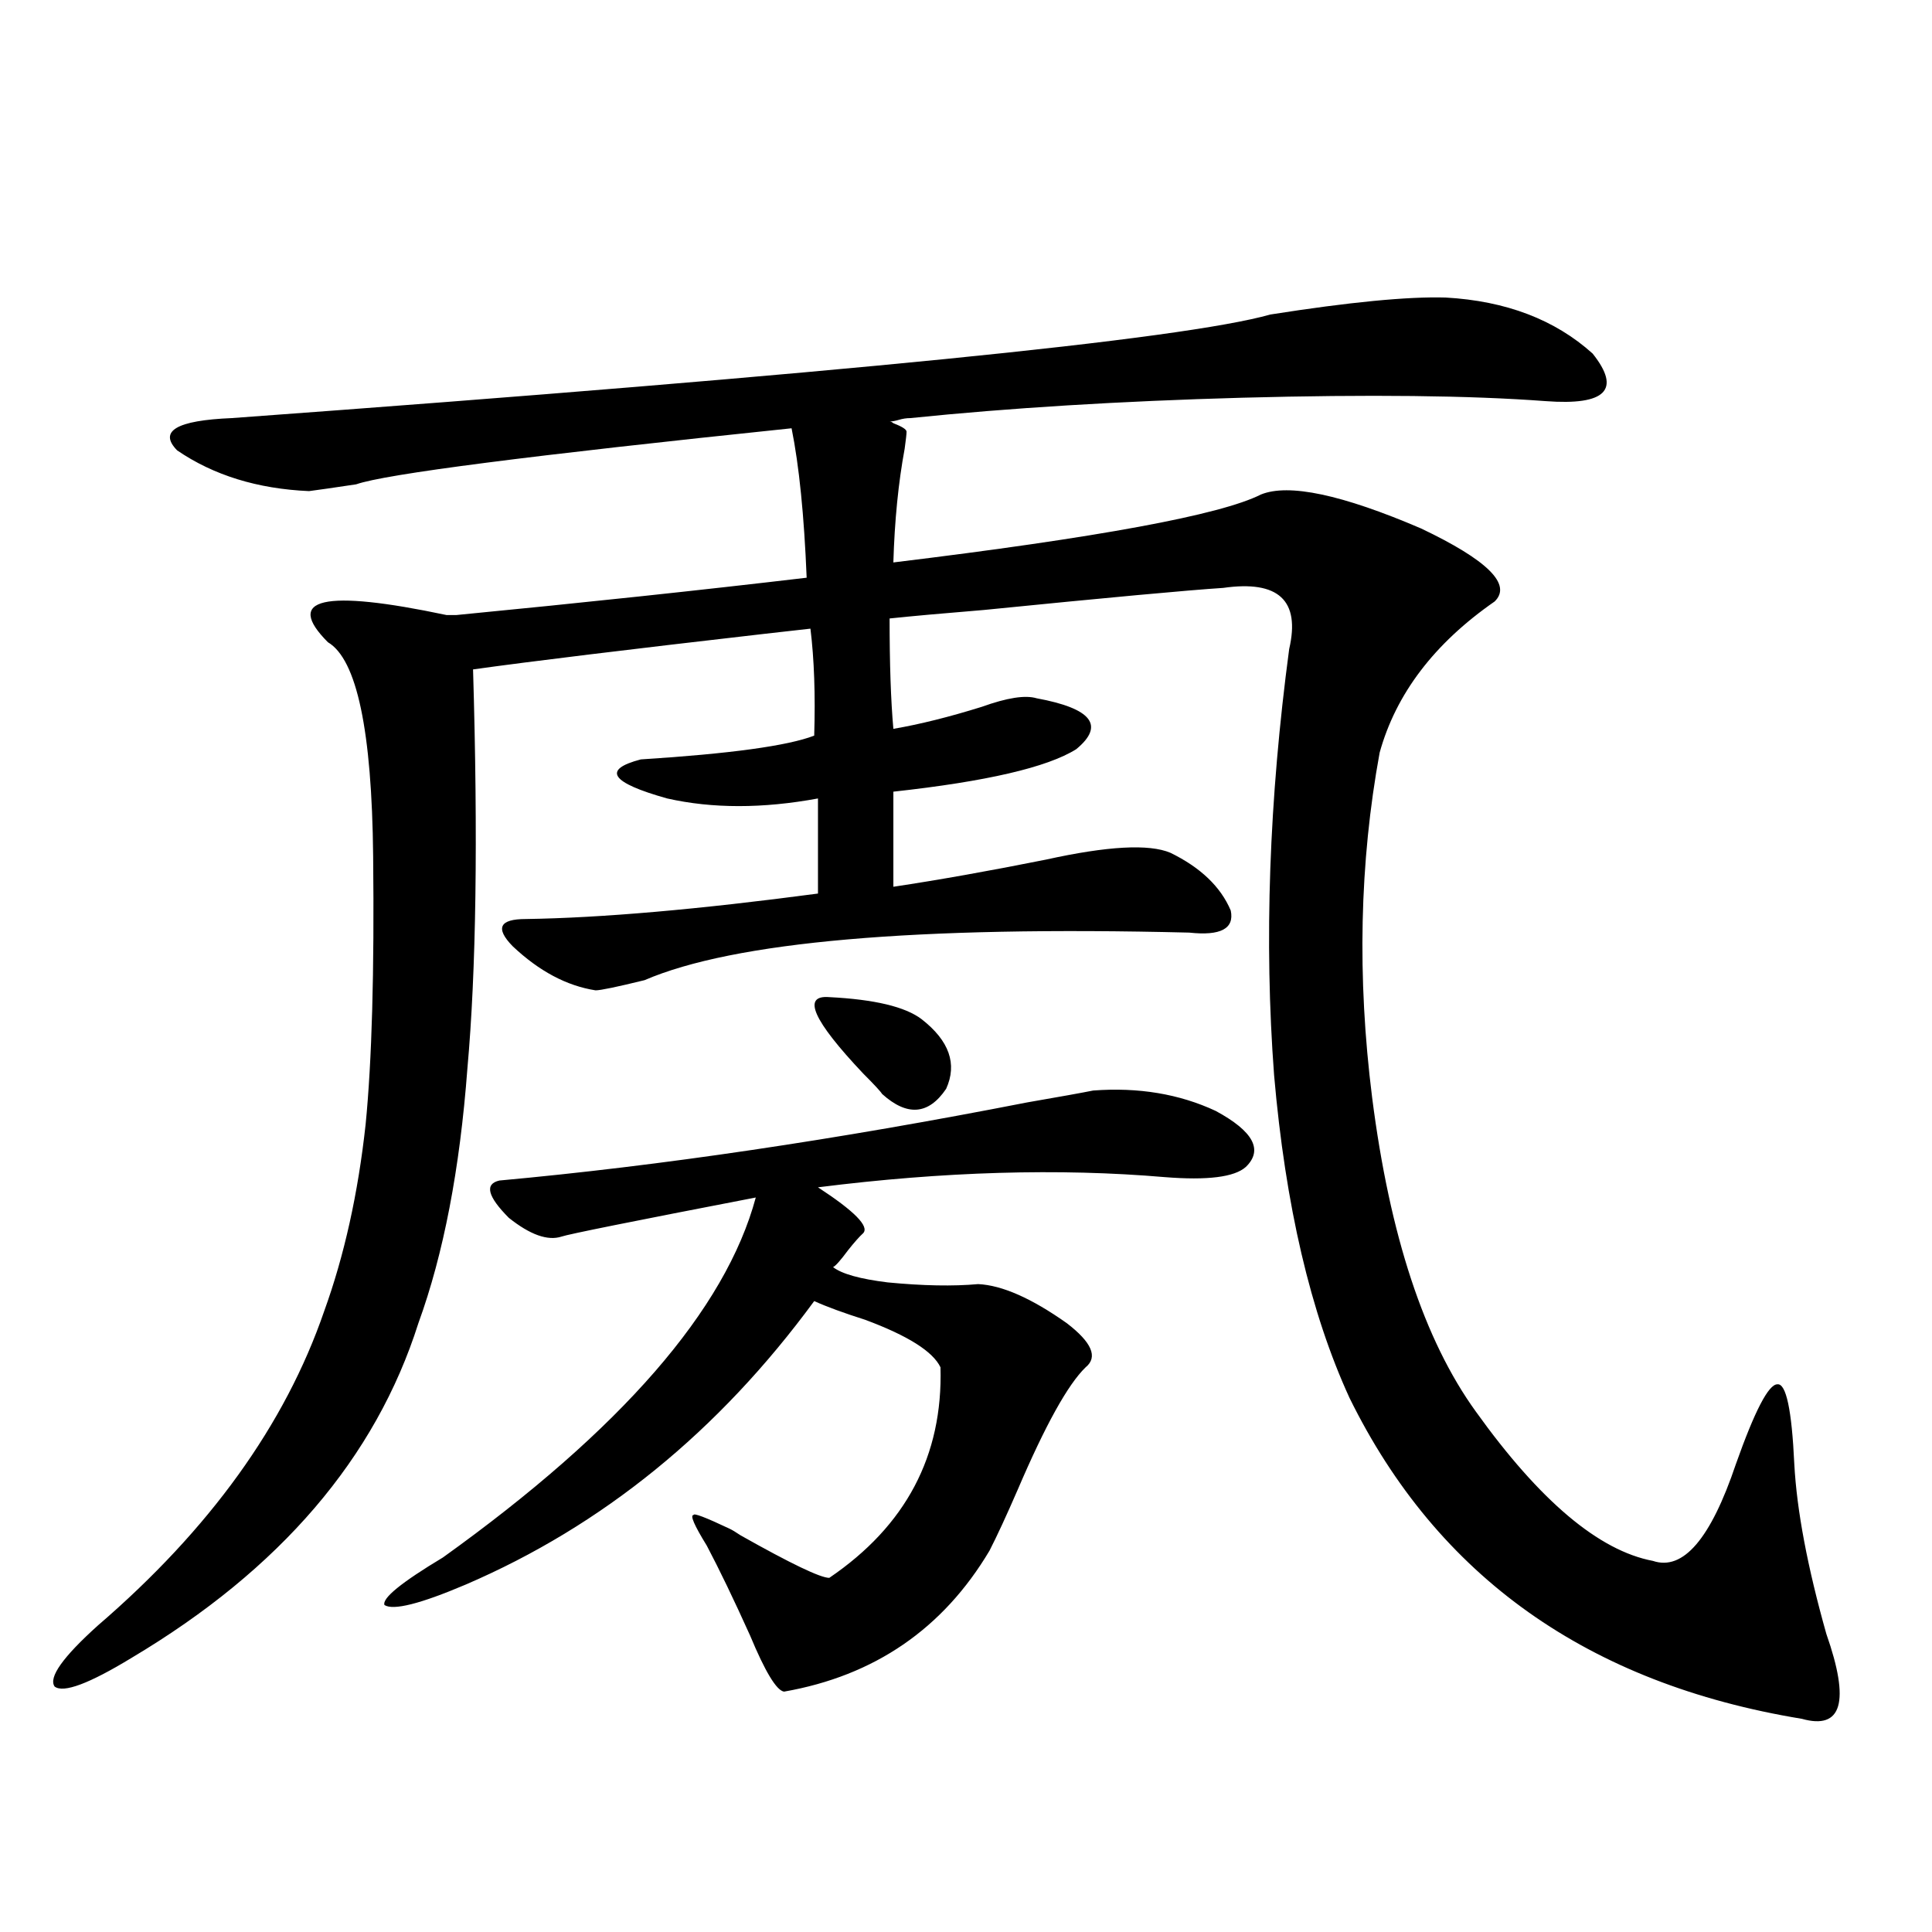
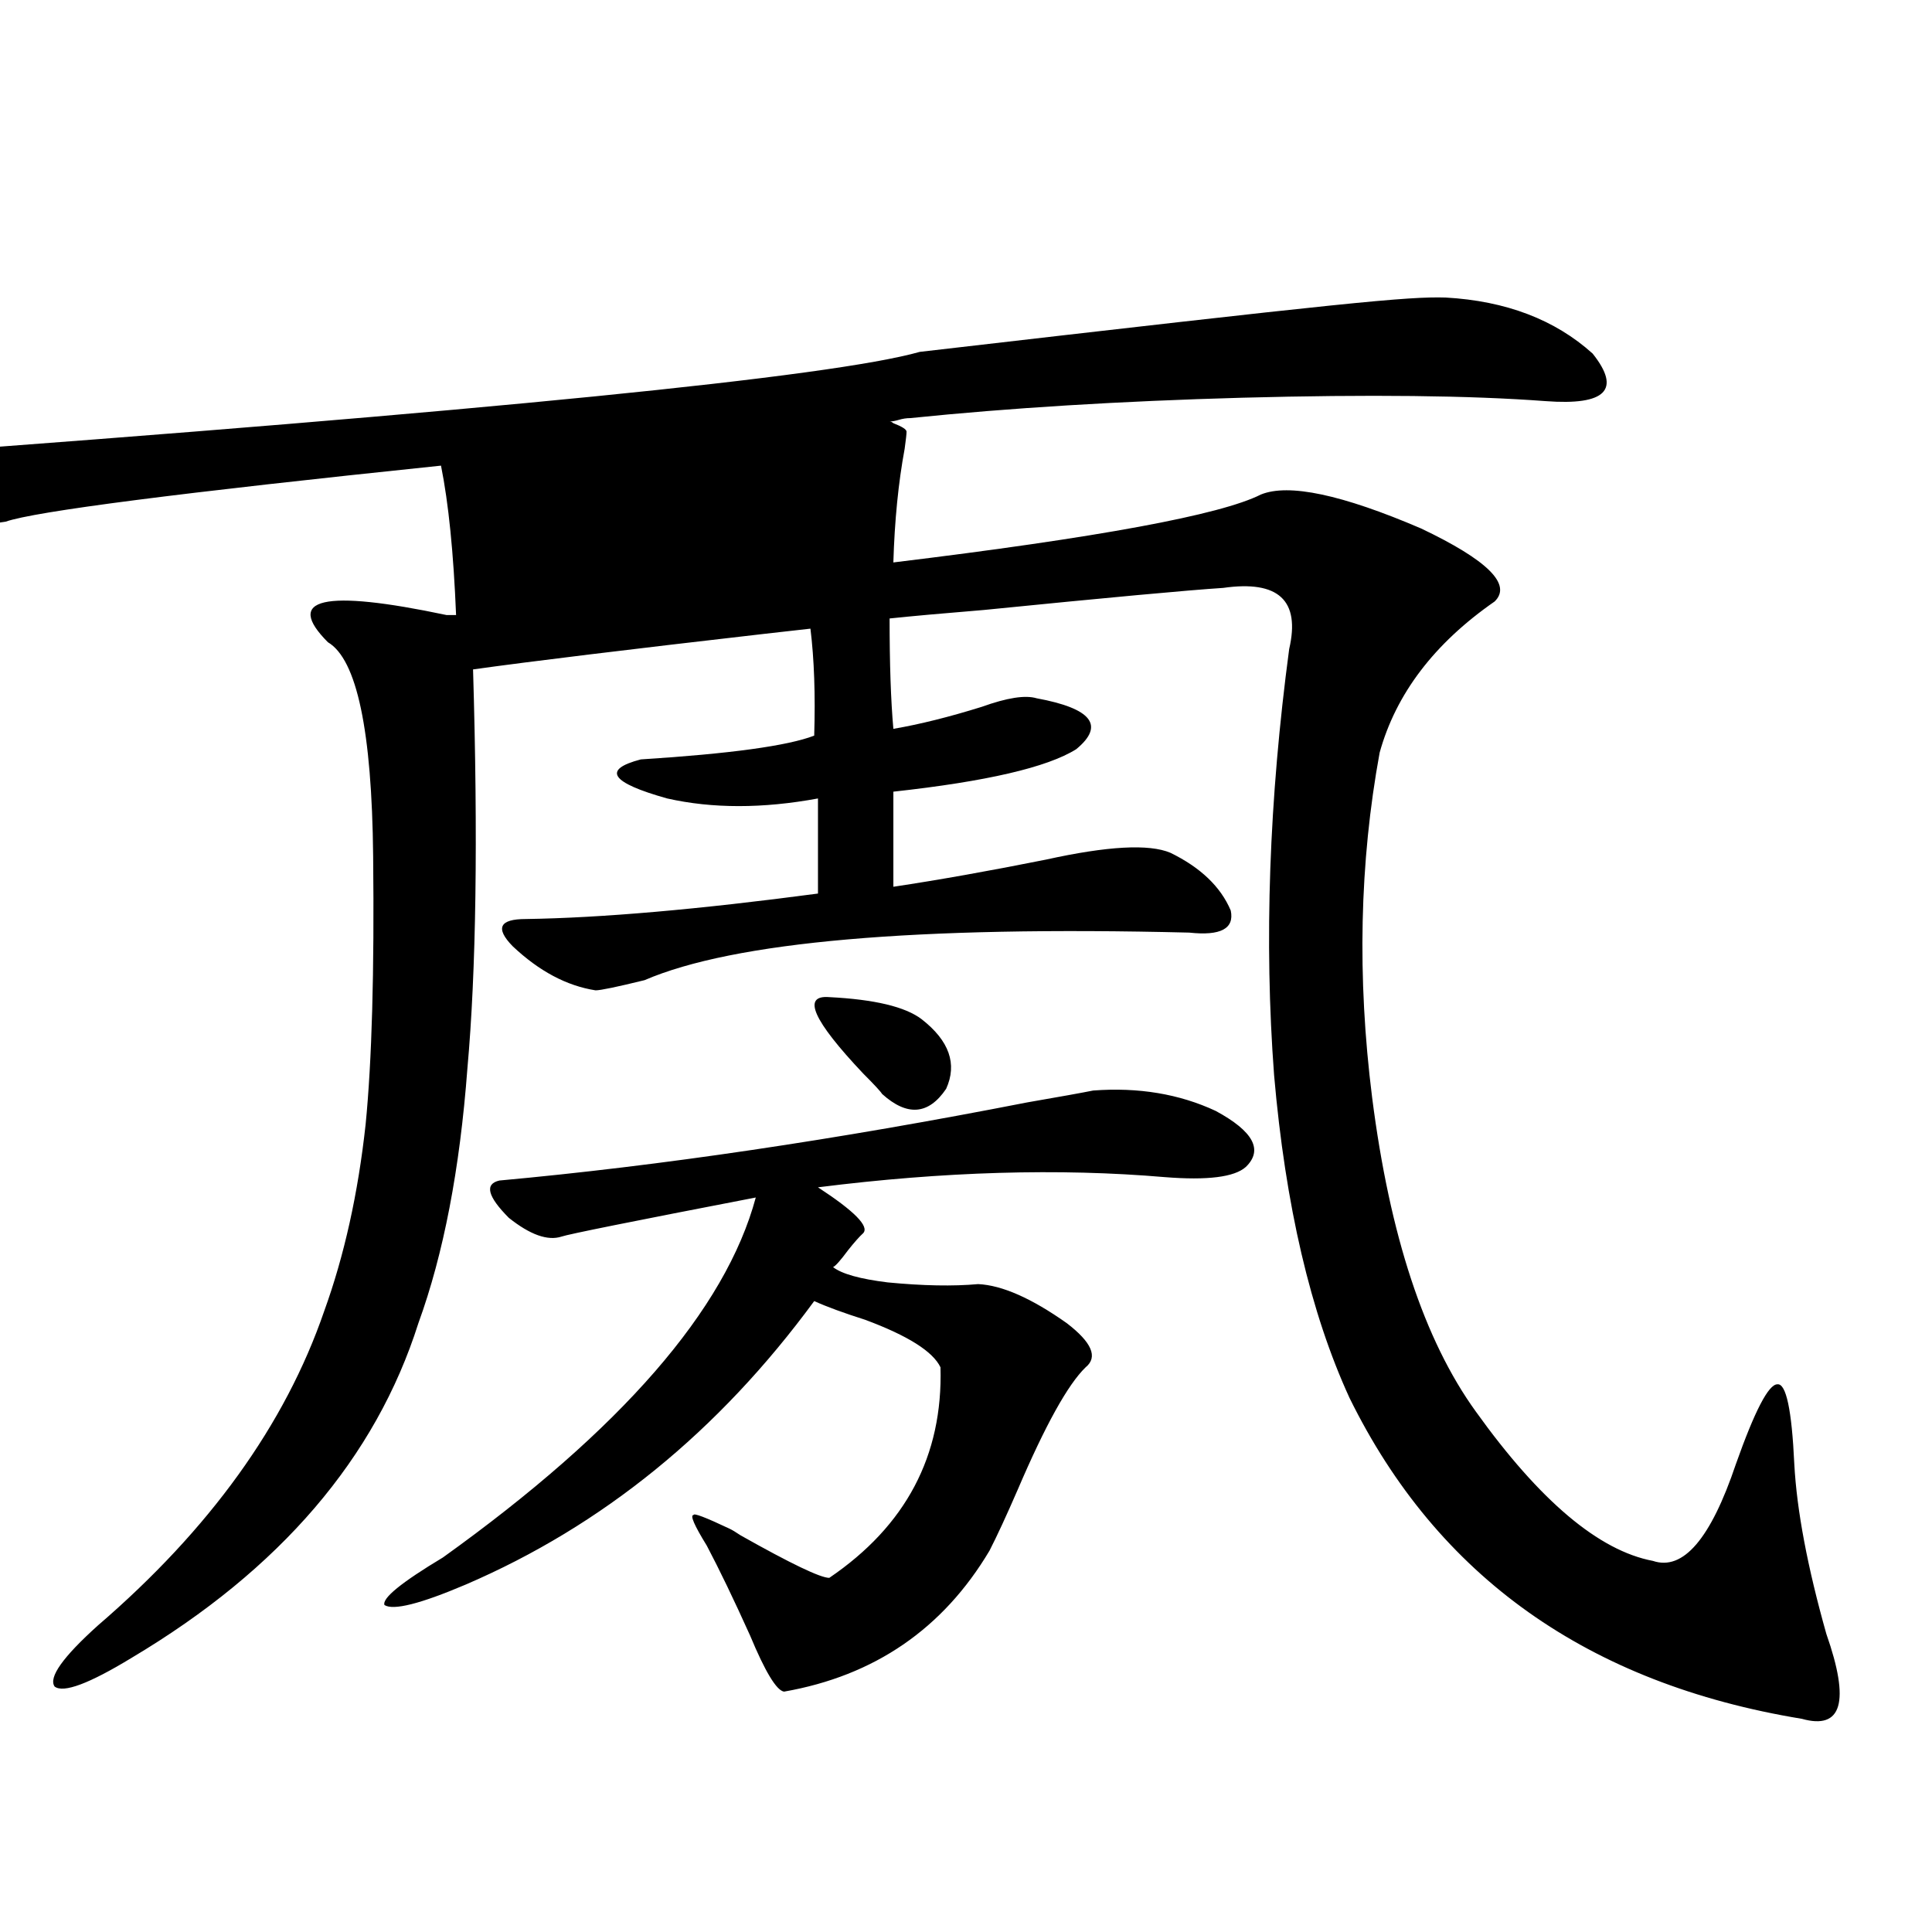
<svg xmlns="http://www.w3.org/2000/svg" version="1.1" id="图层_1" x="0px" y="0px" width="1000px" height="1000px" viewBox="0 0 1000 1000" enable-background="new 0 0 1000 1000" xml:space="preserve">
-   <path d="M748.25,154.004c31.219,1.758,56.584,11.426,76.096,29.004c14.954,18.76,6.829,26.958-24.39,24.609  c-39.023-2.925-91.385-3.516-157.069-1.758c-63.093,1.758-120.332,5.273-171.703,10.547c-1.951,0-3.902,0.303-5.854,0.879  c-1.951,0.591-3.582,0.879-4.878,0.879c0.641,0,1.296,0.303,1.951,0.879c4.543,1.758,6.829,3.228,6.829,4.395  c0,1.182-0.335,4.106-0.976,8.789c-3.262,17.578-5.213,37.217-5.854,58.887c106.004-12.881,169.417-24.609,190.239-35.156  c14.299-5.85,41.95,0,82.925,17.578c34.466,16.411,47.148,29.004,38.048,37.793c-31.219,21.685-51.065,47.764-59.511,78.223  c-10.411,56.841-11.707,116.318-3.902,178.418c9.101,71.494,26.981,125.684,53.657,162.598c33.17,46.294,63.733,72.07,91.705,77.344  c15.609,5.273,29.908-11.426,42.926-50.098c9.756-27.534,16.905-41.309,21.463-41.309c4.543-0.576,7.47,13.184,8.78,41.309  c1.296,24.033,6.829,53.325,16.585,87.891c12.348,35.156,8.125,49.796-12.683,43.945C822.06,871.48,744.013,816.123,698.495,723.535  c-20.167-43.945-33.17-99.604-39.023-166.992c-5.213-69.131-2.606-142.671,7.805-220.605c5.854-25.186-5.533-35.732-34.146-31.641  c-18.216,1.182-59.511,4.985-123.899,11.426c-21.463,1.758-37.728,3.228-48.779,4.395c0,23.442,0.641,42.49,1.951,57.129  c13.658-2.334,28.933-6.152,45.853-11.426c13.003-4.683,22.438-6.152,28.292-4.395c28.612,5.273,35.441,14.063,20.487,26.367  c-14.969,9.38-46.508,16.699-94.632,21.973v49.219c23.414-3.516,49.755-8.198,79.022-14.063c31.859-7.031,53.322-8.198,64.389-3.516  c15.609,7.622,26.006,17.578,31.219,29.883c1.951,9.38-5.213,13.184-21.463,11.426c-141.795-3.516-235.771,4.697-281.944,24.609  c-14.313,3.516-22.773,5.273-25.365,5.273c-14.969-2.334-29.268-9.956-42.926-22.852c-9.115-9.365-6.829-14.063,6.829-14.063  c39.023-0.576,89.419-4.971,151.216-13.184v-49.219c-28.627,5.273-54.633,5.273-78.047,0c-29.268-8.198-33.825-14.941-13.658-20.215  c46.173-2.925,76.096-7.031,89.754-12.305c0.641-21.094,0-39.551-1.951-55.371c-5.213,0.591-13.018,1.47-23.414,2.637  c-71.553,8.213-121.948,14.365-151.216,18.457c2.592,87.314,1.616,156.157-2.927,206.543  c-3.902,52.158-12.362,96.104-25.365,131.836C194.438,754.6,145.003,812.305,68.267,858.008  c-22.119,13.473-35.457,18.457-39.999,14.941c-3.262-4.696,4.222-15.243,22.438-31.641c57.879-49.795,96.903-103.999,117.07-162.598  c10.396-28.701,17.561-60.933,21.463-96.68c3.247-32.808,4.542-79.102,3.902-138.867c-0.656-65.039-8.46-101.953-23.414-110.742  c-22.774-22.852-2.287-27.534,61.462-14.063c0.64,0,2.271,0,4.877,0c66.34-6.44,126.826-12.881,181.459-19.336  c-1.311-32.217-3.902-58.008-7.805-77.344c-135.286,14.063-210.406,23.73-225.36,29.004c-11.707,1.758-19.847,2.939-24.39,3.516  c-26.676-1.167-49.435-8.198-68.291-21.094c-9.756-9.956-0.335-15.518,28.292-16.699c312.828-22.852,492.015-40.718,537.547-53.613  C698.495,156.353,728.738,153.428,748.25,154.004z M565.815,564.453c23.414-1.758,44.542,1.758,63.413,10.547  c19.512,10.547,24.71,20.215,15.609,29.004c-5.854,5.273-19.847,7.031-41.95,5.273c-54.633-4.683-114.479-2.925-179.508,5.273  c18.856,12.305,26.661,20.215,23.414,23.73c-1.951,1.758-4.558,4.697-7.805,8.789c-3.902,5.273-6.509,8.213-7.805,8.789  c4.543,3.516,13.979,6.152,28.292,7.91c18.201,1.758,33.811,2.061,46.828,0.879c12.348,0.591,27.637,7.334,45.853,20.215  c13.003,9.971,16.25,17.578,9.756,22.852c-9.115,8.789-20.822,29.883-35.121,63.281c-5.854,13.486-10.731,24.033-14.634,31.641  c-24.069,40.43-59.511,64.737-106.339,72.949c-3.902-0.59-9.756-10.258-17.561-29.004c-8.46-18.745-15.944-34.277-22.438-46.582  c-6.509-10.547-8.78-15.82-6.829-15.82c0-1.167,6.174,1.182,18.536,7.031c1.296,0.591,3.247,1.758,5.854,3.516  c26.006,14.653,41.295,21.973,45.853,21.973c39.664-26.943,58.855-63.281,57.56-108.984c-3.902-8.198-16.92-16.396-39.023-24.609  c-11.066-3.516-19.847-6.729-26.341-9.668c-49.435,67.388-109.601,116.318-180.483,146.777  c-23.414,9.957-37.407,13.473-41.95,10.547c-1.311-3.516,8.78-11.714,30.243-24.609c92.345-66.206,146.337-128.32,161.947-186.328  c-63.748,12.305-97.238,19.048-100.485,20.215c-7.164,2.349-16.265-0.879-27.316-9.668c-11.066-11.123-12.683-17.578-4.878-19.336  c83.245-7.607,174.295-21.094,273.164-40.43C548.575,567.681,559.962,565.635,565.815,564.453z M429.233,516.113  c23.414,1.182,39.344,4.985,47.804,11.426c14.299,11.138,18.536,23.154,12.683,36.035c-9.115,13.486-20.167,14.365-33.17,2.637  c-0.655-1.167-3.902-4.683-9.756-10.547C420.773,528.13,414.92,514.946,429.233,516.113z" />
+   <path d="M748.25,154.004c31.219,1.758,56.584,11.426,76.096,29.004c14.954,18.76,6.829,26.958-24.39,24.609  c-39.023-2.925-91.385-3.516-157.069-1.758c-63.093,1.758-120.332,5.273-171.703,10.547c-1.951,0-3.902,0.303-5.854,0.879  c-1.951,0.591-3.582,0.879-4.878,0.879c0.641,0,1.296,0.303,1.951,0.879c4.543,1.758,6.829,3.228,6.829,4.395  c0,1.182-0.335,4.106-0.976,8.789c-3.262,17.578-5.213,37.217-5.854,58.887c106.004-12.881,169.417-24.609,190.239-35.156  c14.299-5.85,41.95,0,82.925,17.578c34.466,16.411,47.148,29.004,38.048,37.793c-31.219,21.685-51.065,47.764-59.511,78.223  c-10.411,56.841-11.707,116.318-3.902,178.418c9.101,71.494,26.981,125.684,53.657,162.598c33.17,46.294,63.733,72.07,91.705,77.344  c15.609,5.273,29.908-11.426,42.926-50.098c9.756-27.534,16.905-41.309,21.463-41.309c4.543-0.576,7.47,13.184,8.78,41.309  c1.296,24.033,6.829,53.325,16.585,87.891c12.348,35.156,8.125,49.796-12.683,43.945C822.06,871.48,744.013,816.123,698.495,723.535  c-20.167-43.945-33.17-99.604-39.023-166.992c-5.213-69.131-2.606-142.671,7.805-220.605c5.854-25.186-5.533-35.732-34.146-31.641  c-18.216,1.182-59.511,4.985-123.899,11.426c-21.463,1.758-37.728,3.228-48.779,4.395c0,23.442,0.641,42.49,1.951,57.129  c13.658-2.334,28.933-6.152,45.853-11.426c13.003-4.683,22.438-6.152,28.292-4.395c28.612,5.273,35.441,14.063,20.487,26.367  c-14.969,9.38-46.508,16.699-94.632,21.973v49.219c23.414-3.516,49.755-8.198,79.022-14.063c31.859-7.031,53.322-8.198,64.389-3.516  c15.609,7.622,26.006,17.578,31.219,29.883c1.951,9.38-5.213,13.184-21.463,11.426c-141.795-3.516-235.771,4.697-281.944,24.609  c-14.313,3.516-22.773,5.273-25.365,5.273c-14.969-2.334-29.268-9.956-42.926-22.852c-9.115-9.365-6.829-14.063,6.829-14.063  c39.023-0.576,89.419-4.971,151.216-13.184v-49.219c-28.627,5.273-54.633,5.273-78.047,0c-29.268-8.198-33.825-14.941-13.658-20.215  c46.173-2.925,76.096-7.031,89.754-12.305c0.641-21.094,0-39.551-1.951-55.371c-5.213,0.591-13.018,1.47-23.414,2.637  c-71.553,8.213-121.948,14.365-151.216,18.457c2.592,87.314,1.616,156.157-2.927,206.543  c-3.902,52.158-12.362,96.104-25.365,131.836C194.438,754.6,145.003,812.305,68.267,858.008  c-22.119,13.473-35.457,18.457-39.999,14.941c-3.262-4.696,4.222-15.243,22.438-31.641c57.879-49.795,96.903-103.999,117.07-162.598  c10.396-28.701,17.561-60.933,21.463-96.68c3.247-32.808,4.542-79.102,3.902-138.867c-0.656-65.039-8.46-101.953-23.414-110.742  c-22.774-22.852-2.287-27.534,61.462-14.063c0.64,0,2.271,0,4.877,0c-1.311-32.217-3.902-58.008-7.805-77.344c-135.286,14.063-210.406,23.73-225.36,29.004c-11.707,1.758-19.847,2.939-24.39,3.516  c-26.676-1.167-49.435-8.198-68.291-21.094c-9.756-9.956-0.335-15.518,28.292-16.699c312.828-22.852,492.015-40.718,537.547-53.613  C698.495,156.353,728.738,153.428,748.25,154.004z M565.815,564.453c23.414-1.758,44.542,1.758,63.413,10.547  c19.512,10.547,24.71,20.215,15.609,29.004c-5.854,5.273-19.847,7.031-41.95,5.273c-54.633-4.683-114.479-2.925-179.508,5.273  c18.856,12.305,26.661,20.215,23.414,23.73c-1.951,1.758-4.558,4.697-7.805,8.789c-3.902,5.273-6.509,8.213-7.805,8.789  c4.543,3.516,13.979,6.152,28.292,7.91c18.201,1.758,33.811,2.061,46.828,0.879c12.348,0.591,27.637,7.334,45.853,20.215  c13.003,9.971,16.25,17.578,9.756,22.852c-9.115,8.789-20.822,29.883-35.121,63.281c-5.854,13.486-10.731,24.033-14.634,31.641  c-24.069,40.43-59.511,64.737-106.339,72.949c-3.902-0.59-9.756-10.258-17.561-29.004c-8.46-18.745-15.944-34.277-22.438-46.582  c-6.509-10.547-8.78-15.82-6.829-15.82c0-1.167,6.174,1.182,18.536,7.031c1.296,0.591,3.247,1.758,5.854,3.516  c26.006,14.653,41.295,21.973,45.853,21.973c39.664-26.943,58.855-63.281,57.56-108.984c-3.902-8.198-16.92-16.396-39.023-24.609  c-11.066-3.516-19.847-6.729-26.341-9.668c-49.435,67.388-109.601,116.318-180.483,146.777  c-23.414,9.957-37.407,13.473-41.95,10.547c-1.311-3.516,8.78-11.714,30.243-24.609c92.345-66.206,146.337-128.32,161.947-186.328  c-63.748,12.305-97.238,19.048-100.485,20.215c-7.164,2.349-16.265-0.879-27.316-9.668c-11.066-11.123-12.683-17.578-4.878-19.336  c83.245-7.607,174.295-21.094,273.164-40.43C548.575,567.681,559.962,565.635,565.815,564.453z M429.233,516.113  c23.414,1.182,39.344,4.985,47.804,11.426c14.299,11.138,18.536,23.154,12.683,36.035c-9.115,13.486-20.167,14.365-33.17,2.637  c-0.655-1.167-3.902-4.683-9.756-10.547C420.773,528.13,414.92,514.946,429.233,516.113z" />
</svg>